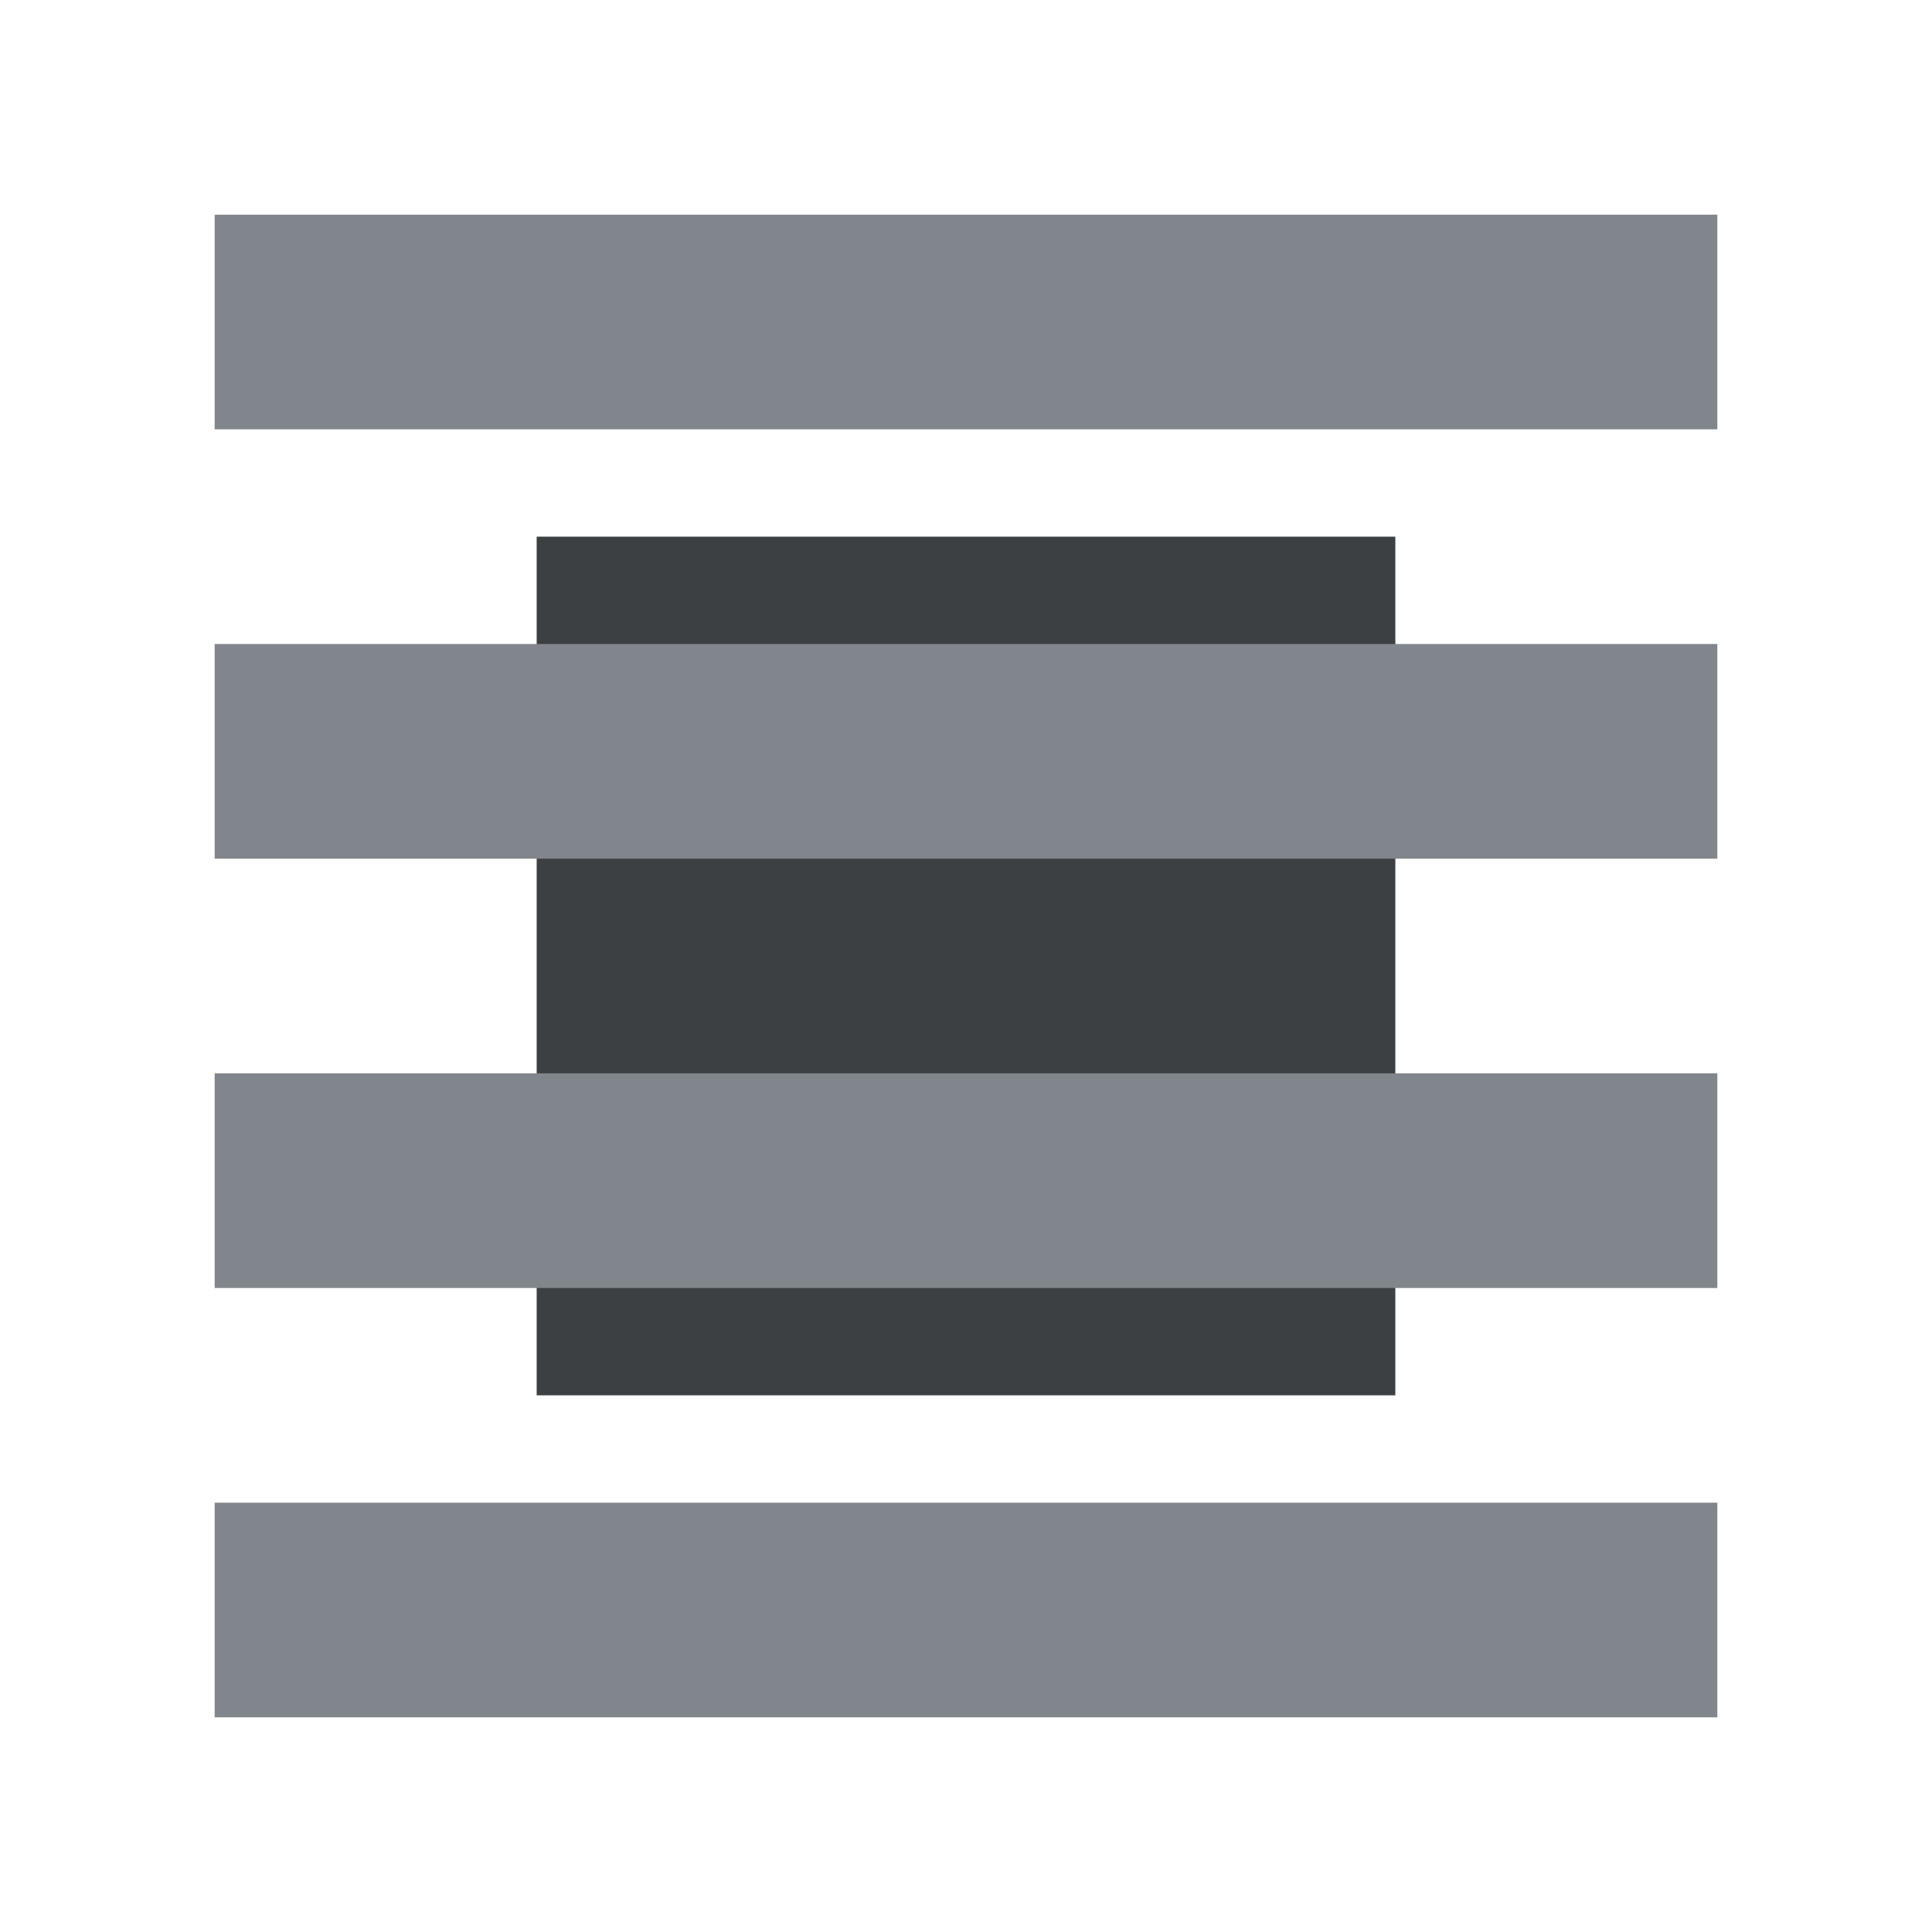
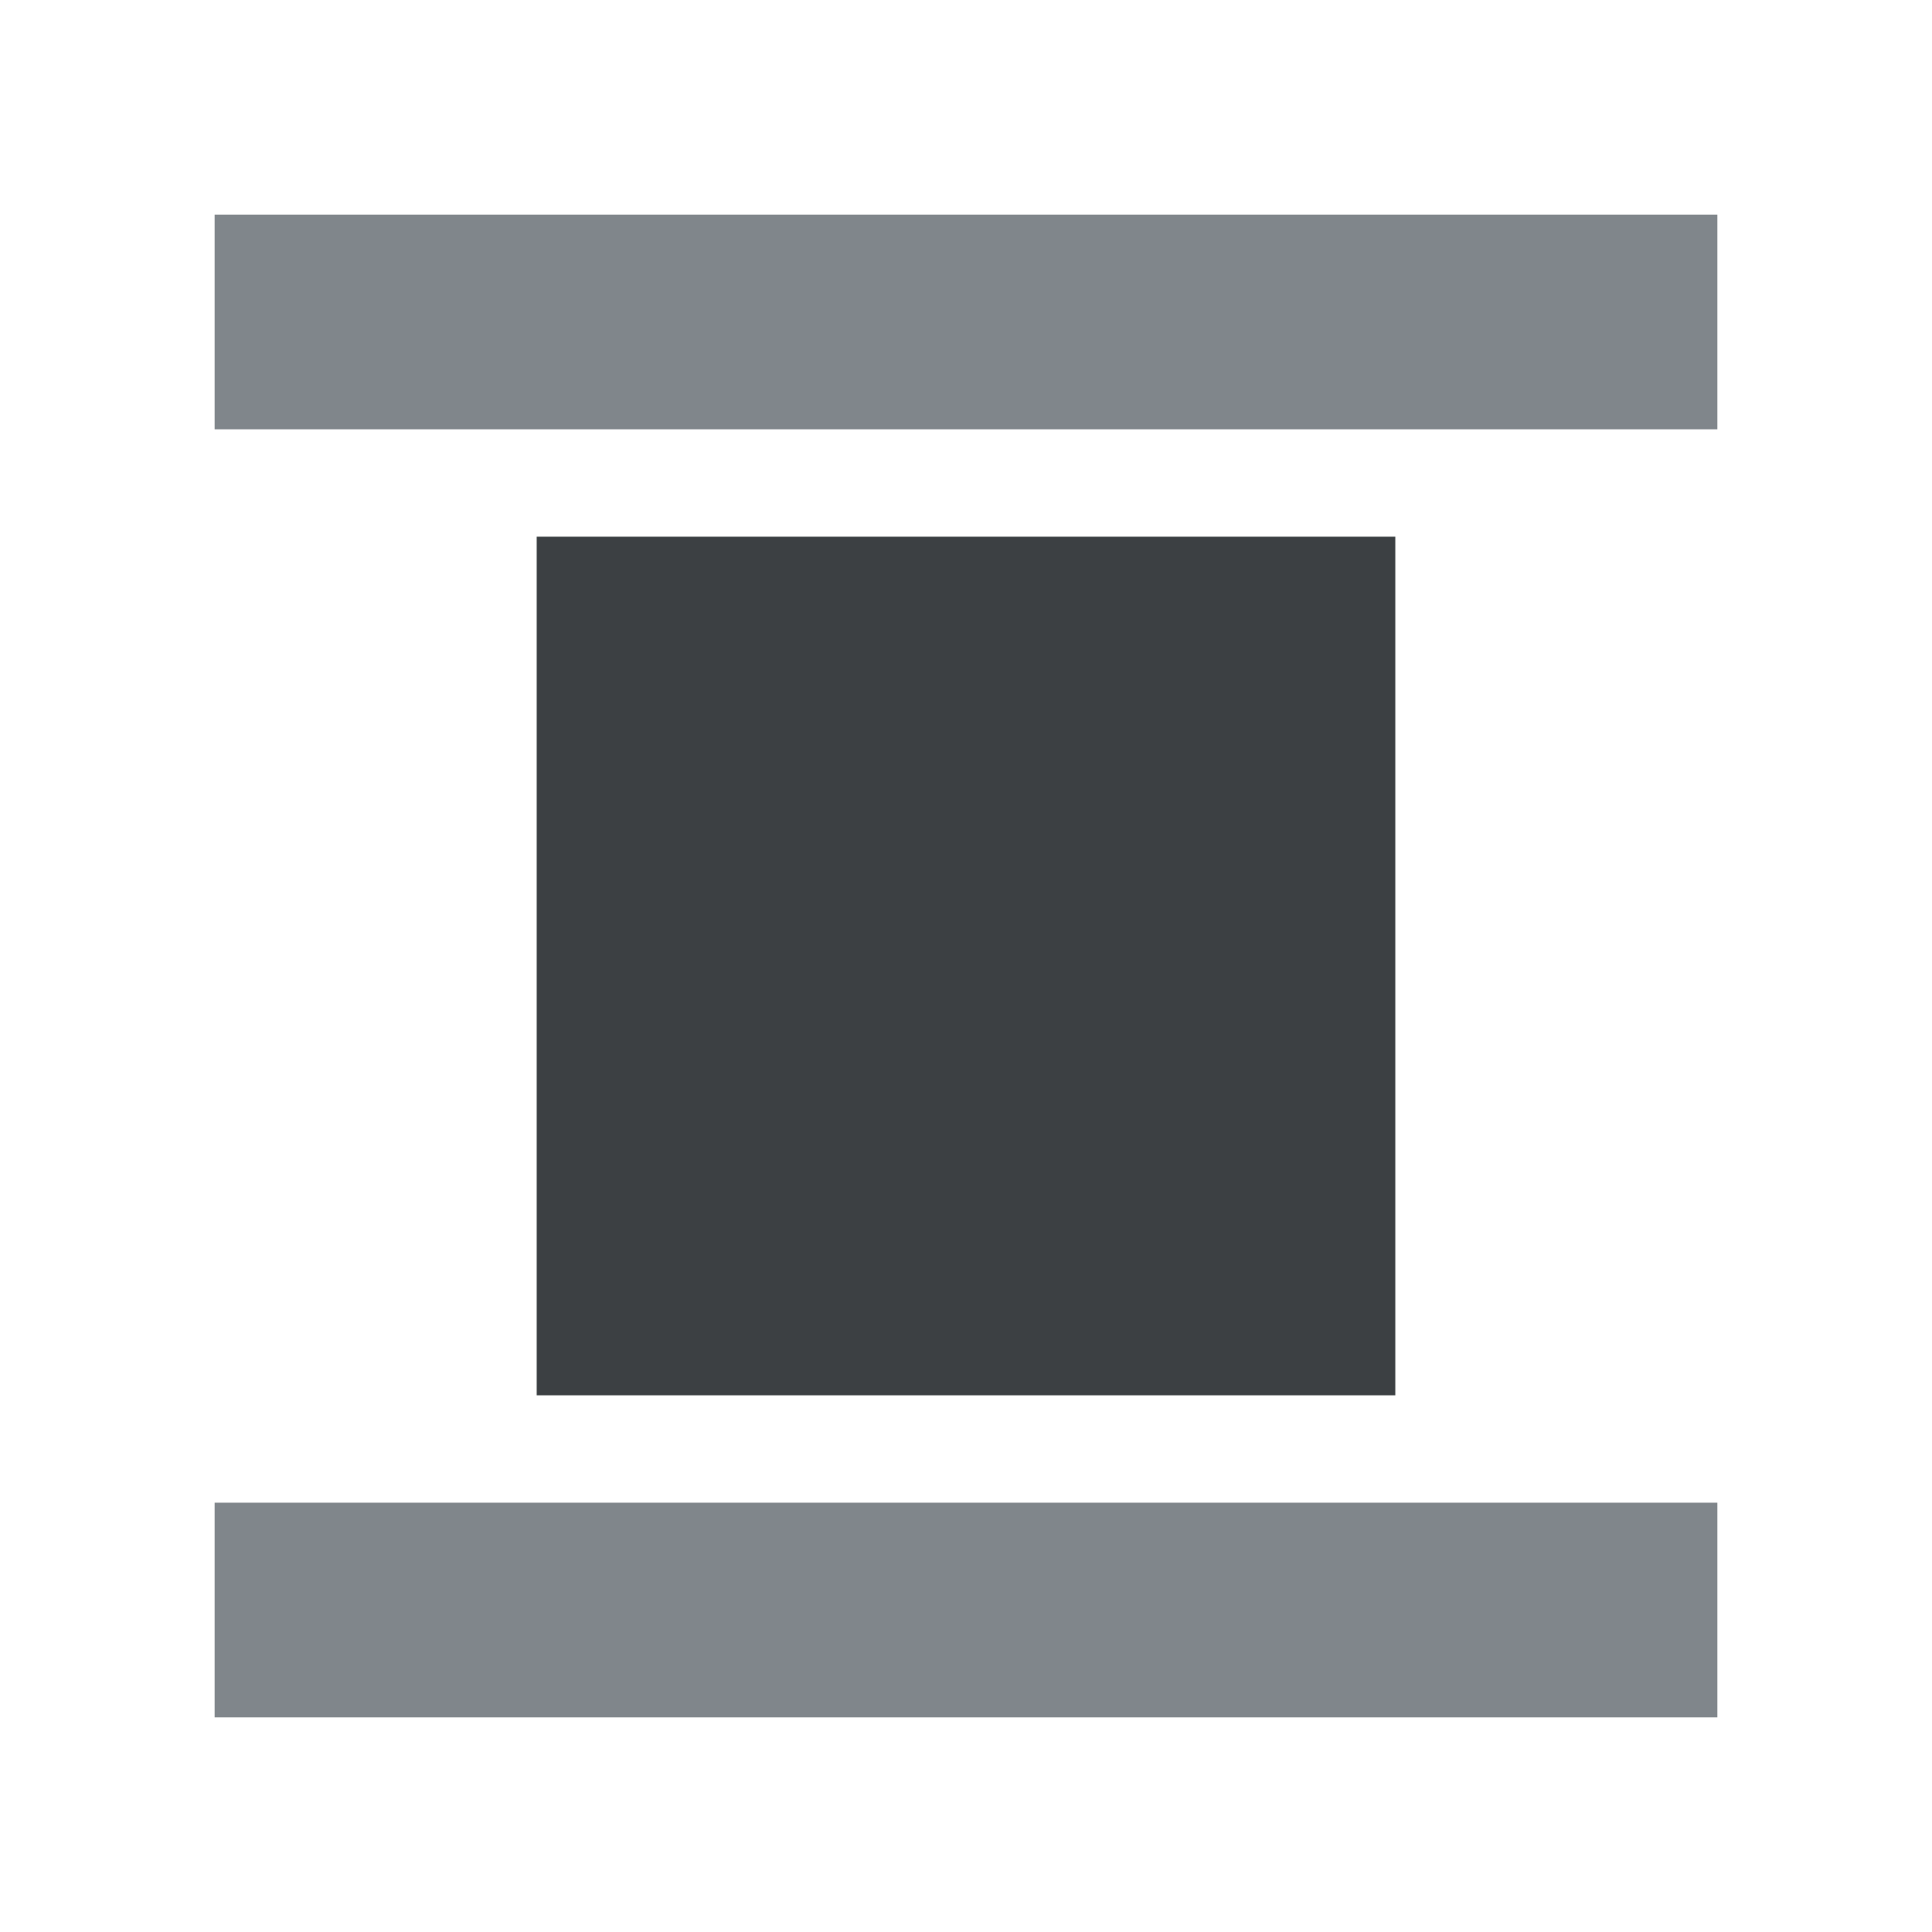
<svg xmlns="http://www.w3.org/2000/svg" width="18" height="18" viewBox="0 0 18 18" fill="none">
  <path fill-rule="evenodd" clip-rule="evenodd" d="M2 14v2h14v-2H2zM2 2v2h14V2H2z" fill="#80868B" />
  <path fill="#3C4043" d="M5 5h8v8H5z" />
-   <path fill-rule="evenodd" clip-rule="evenodd" d="M2 6v2h14V6H2zM2 10v2h14v-2H2z" fill="#80868B" />
</svg>